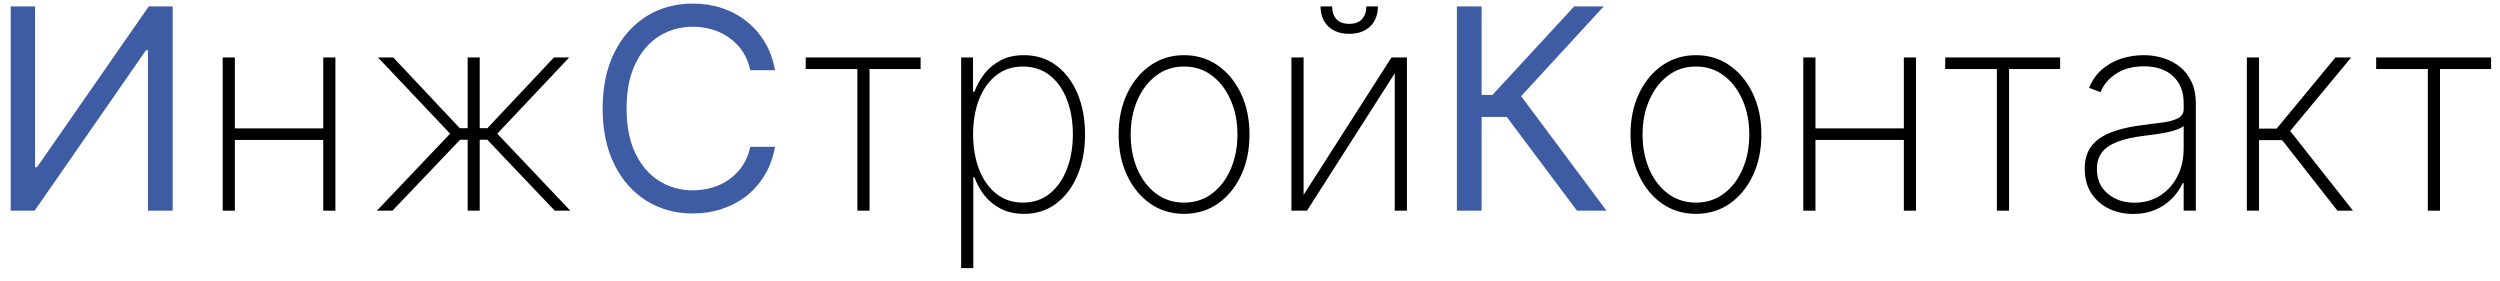
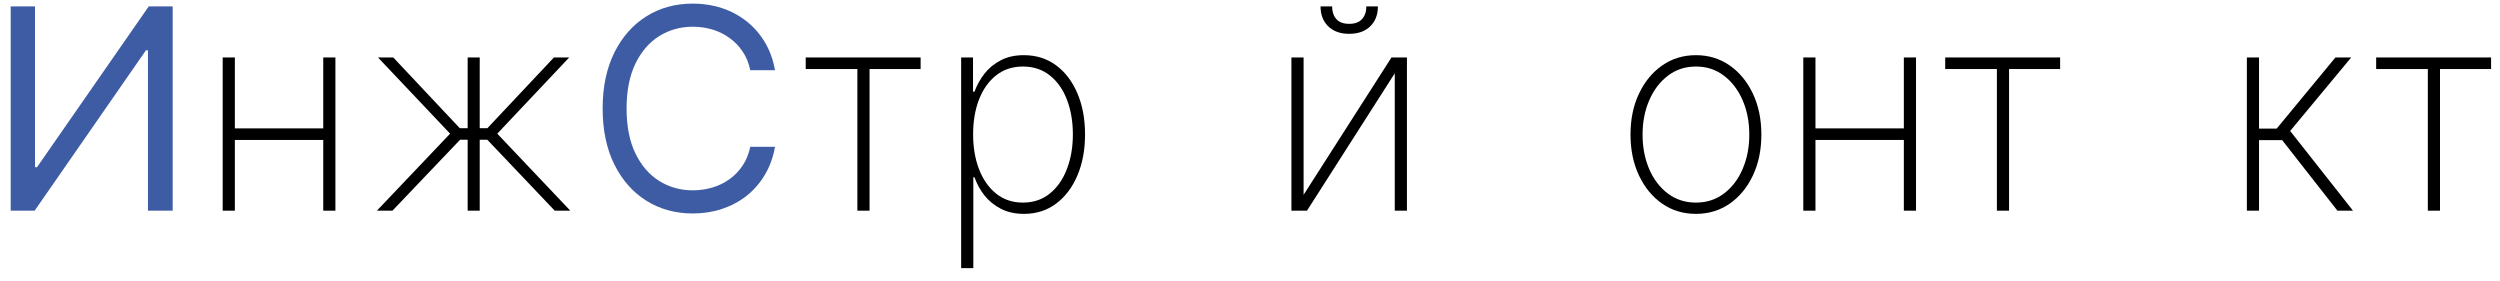
<svg xmlns="http://www.w3.org/2000/svg" width="178" height="20" viewBox="0 0 178 20" fill="none">
  <path d="M0.761 0.455H2.494V11.903H2.636L10.591 0.455H12.295V15H10.534V3.58H10.392L2.466 15H0.761V0.455Z" fill="#3E5CA4" />
  <path d="M23.291 9.141V9.964H16.48V9.141H23.291ZM16.722 4.091V15H15.855V4.091H16.722ZM23.881 4.091V15H23.015V4.091H23.881Z" fill="black" />
  <path d="M26.834 15L32.047 9.517L26.912 4.091H27.999L32.736 9.126H33.297V4.091H34.156V9.126H34.703L39.44 4.091H40.527L35.406 9.517L40.605 15H39.497L34.696 9.95H34.156V15H33.297V9.95H32.757L27.942 15H26.834Z" fill="black" />
  <path d="M55.181 5H53.419C53.315 4.493 53.133 4.048 52.873 3.665C52.617 3.281 52.304 2.959 51.935 2.699C51.57 2.434 51.166 2.235 50.721 2.102C50.275 1.97 49.811 1.903 49.328 1.903C48.448 1.903 47.65 2.126 46.935 2.571C46.225 3.016 45.659 3.672 45.238 4.538C44.821 5.405 44.613 6.468 44.613 7.727C44.613 8.987 44.821 10.05 45.238 10.916C45.659 11.783 46.225 12.438 46.935 12.883C47.65 13.329 48.448 13.551 49.328 13.551C49.811 13.551 50.275 13.485 50.721 13.352C51.166 13.22 51.57 13.023 51.935 12.763C52.304 12.498 52.617 12.173 52.873 11.79C53.133 11.402 53.315 10.956 53.419 10.454H55.181C55.048 11.198 54.807 11.863 54.456 12.45C54.106 13.037 53.67 13.537 53.15 13.949C52.629 14.356 52.044 14.666 51.395 14.879C50.751 15.092 50.062 15.199 49.328 15.199C48.088 15.199 46.985 14.896 46.019 14.29C45.053 13.684 44.293 12.822 43.739 11.704C43.185 10.587 42.908 9.261 42.908 7.727C42.908 6.193 43.185 4.867 43.739 3.75C44.293 2.633 45.053 1.771 46.019 1.165C46.985 0.559 48.088 0.256 49.328 0.256C50.062 0.256 50.751 0.362 51.395 0.575C52.044 0.788 52.629 1.101 53.15 1.513C53.67 1.92 54.106 2.417 54.456 3.004C54.807 3.587 55.048 4.252 55.181 5Z" fill="#3E5CA4" />
  <path d="M57.367 4.915V4.091H65.548V4.915H61.912V15H61.045V4.915H57.367Z" fill="black" />
  <path d="M68.434 19.091V4.091H69.279V6.527H69.385C69.556 6.058 69.795 5.627 70.103 5.234C70.415 4.841 70.801 4.527 71.26 4.29C71.724 4.048 72.269 3.928 72.894 3.928C73.775 3.928 74.541 4.169 75.195 4.652C75.848 5.135 76.355 5.803 76.715 6.655C77.075 7.502 77.255 8.475 77.255 9.574C77.255 10.672 77.072 11.648 76.708 12.5C76.348 13.348 75.841 14.015 75.188 14.503C74.539 14.986 73.779 15.227 72.908 15.227C72.288 15.227 71.743 15.109 71.275 14.872C70.811 14.635 70.42 14.32 70.103 13.928C69.79 13.53 69.551 13.094 69.385 12.621H69.3V19.091H68.434ZM69.286 9.567C69.286 10.495 69.428 11.326 69.712 12.06C69.996 12.789 70.403 13.367 70.934 13.793C71.464 14.214 72.096 14.425 72.83 14.425C73.573 14.425 74.21 14.212 74.74 13.786C75.275 13.355 75.683 12.772 75.962 12.038C76.246 11.304 76.388 10.481 76.388 9.567C76.388 8.653 76.248 7.831 75.969 7.102C75.69 6.373 75.285 5.798 74.755 5.376C74.224 4.95 73.583 4.737 72.83 4.737C72.087 4.737 71.45 4.948 70.919 5.369C70.394 5.786 69.989 6.359 69.705 7.088C69.425 7.812 69.286 8.639 69.286 9.567Z" fill="black" />
-   <path d="M84.305 15.227C83.406 15.227 82.606 14.986 81.905 14.503C81.204 14.015 80.653 13.345 80.25 12.493C79.847 11.641 79.646 10.67 79.646 9.581C79.646 8.487 79.847 7.517 80.25 6.669C80.653 5.817 81.204 5.147 81.905 4.659C82.606 4.171 83.406 3.928 84.305 3.928C85.205 3.928 86.005 4.171 86.706 4.659C87.407 5.147 87.958 5.817 88.361 6.669C88.763 7.521 88.965 8.492 88.965 9.581C88.965 10.67 88.763 11.641 88.361 12.493C87.958 13.345 87.407 14.015 86.706 14.503C86.005 14.986 85.205 15.227 84.305 15.227ZM84.305 14.425C85.068 14.425 85.733 14.209 86.301 13.778C86.874 13.348 87.317 12.765 87.629 12.031C87.947 11.297 88.105 10.481 88.105 9.581C88.105 8.681 87.947 7.867 87.629 7.138C87.312 6.404 86.869 5.821 86.301 5.391C85.733 4.955 85.068 4.737 84.305 4.737C83.543 4.737 82.878 4.955 82.31 5.391C81.742 5.821 81.299 6.404 80.981 7.138C80.664 7.867 80.506 8.681 80.506 9.581C80.506 10.481 80.662 11.297 80.974 12.031C81.292 12.765 81.734 13.348 82.302 13.778C82.876 14.209 83.543 14.425 84.305 14.425Z" fill="black" />
  <path d="M92.816 13.871L99.073 4.091H100.174V15H99.307V5.22L93.057 15H91.949V4.091H92.816V13.871ZM97.283 0.455H98.107C98.107 1.046 97.925 1.52 97.56 1.875C97.195 2.23 96.696 2.408 96.061 2.408C95.432 2.408 94.934 2.23 94.57 1.875C94.205 1.52 94.023 1.046 94.023 0.455H94.847C94.847 0.829 94.946 1.129 95.145 1.357C95.344 1.584 95.65 1.697 96.061 1.697C96.473 1.697 96.779 1.584 96.978 1.357C97.181 1.129 97.283 0.829 97.283 0.455Z" fill="black" />
-   <path d="M112.281 15L107.281 8.324H105.491V15H103.73V0.455H105.491V6.761H106.259L112.082 0.455H114.185L108.304 6.847L114.384 15H112.281Z" fill="#3E5CA4" />
  <path d="M120.751 15.227C119.851 15.227 119.051 14.986 118.35 14.503C117.649 14.015 117.098 13.345 116.695 12.493C116.293 11.641 116.092 10.67 116.092 9.581C116.092 8.487 116.293 7.517 116.695 6.669C117.098 5.817 117.649 5.147 118.35 4.659C119.051 4.171 119.851 3.928 120.751 3.928C121.65 3.928 122.451 4.171 123.151 4.659C123.852 5.147 124.404 5.817 124.806 6.669C125.209 7.521 125.41 8.492 125.41 9.581C125.41 10.67 125.209 11.641 124.806 12.493C124.404 13.345 123.852 14.015 123.151 14.503C122.451 14.986 121.65 15.227 120.751 15.227ZM120.751 14.425C121.513 14.425 122.178 14.209 122.746 13.778C123.319 13.348 123.762 12.765 124.075 12.031C124.392 11.297 124.55 10.481 124.55 9.581C124.55 8.681 124.392 7.867 124.075 7.138C123.757 6.404 123.315 5.821 122.746 5.391C122.178 4.955 121.513 4.737 120.751 4.737C119.988 4.737 119.323 4.955 118.755 5.391C118.187 5.821 117.744 6.404 117.427 7.138C117.11 7.867 116.951 8.681 116.951 9.581C116.951 10.481 117.107 11.297 117.42 12.031C117.737 12.765 118.18 13.348 118.748 13.778C119.321 14.209 119.988 14.425 120.751 14.425Z" fill="black" />
  <path d="M135.831 9.141V9.964H129.02V9.141H135.831ZM129.261 4.091V15H128.395V4.091H129.261ZM136.42 4.091V15H135.554V4.091H136.42Z" fill="black" />
  <path d="M138.499 4.915V4.091H146.681V4.915H143.045V15H142.178V4.915H138.499Z" fill="black" />
-   <path d="M151.891 15.234C151.261 15.234 150.683 15.109 150.158 14.858C149.637 14.607 149.218 14.24 148.901 13.757C148.588 13.274 148.432 12.687 148.432 11.996C148.432 11.541 148.512 11.141 148.673 10.795C148.834 10.45 149.083 10.152 149.419 9.901C149.755 9.65 150.186 9.444 150.712 9.283C151.237 9.117 151.865 8.989 152.594 8.899C153.148 8.833 153.643 8.769 154.078 8.707C154.514 8.641 154.855 8.539 155.101 8.402C155.352 8.265 155.477 8.056 155.477 7.777V7.322C155.477 6.527 155.226 5.895 154.724 5.426C154.223 4.957 153.531 4.723 152.651 4.723C151.869 4.723 151.211 4.896 150.676 5.241C150.146 5.582 149.774 6.023 149.561 6.562L148.744 6.257C148.953 5.736 149.253 5.303 149.646 4.957C150.044 4.612 150.499 4.354 151.01 4.183C151.526 4.013 152.066 3.928 152.629 3.928C153.117 3.928 153.581 3.996 154.021 4.134C154.466 4.271 154.862 4.479 155.207 4.759C155.558 5.038 155.835 5.395 156.038 5.831C156.242 6.262 156.344 6.778 156.344 7.379V15H155.477V13.033H155.413C155.224 13.44 154.964 13.812 154.632 14.148C154.305 14.479 153.91 14.744 153.446 14.943C152.987 15.137 152.468 15.234 151.891 15.234ZM151.976 14.432C152.658 14.432 153.261 14.266 153.787 13.935C154.317 13.598 154.732 13.139 155.03 12.557C155.328 11.974 155.477 11.314 155.477 10.575V8.97C155.368 9.065 155.21 9.15 155.001 9.226C154.798 9.297 154.566 9.361 154.305 9.418C154.05 9.47 153.78 9.517 153.496 9.56C153.216 9.598 152.944 9.633 152.679 9.666C151.884 9.761 151.235 9.908 150.733 10.107C150.236 10.301 149.871 10.556 149.639 10.874C149.412 11.191 149.298 11.574 149.298 12.024C149.298 12.768 149.554 13.355 150.065 13.786C150.577 14.216 151.214 14.432 151.976 14.432Z" fill="black" />
  <path d="M159.977 15V4.091H160.843V9.155H162.1L166.283 4.091H167.406L163.059 9.325L167.533 15H166.425L162.491 9.979H160.843V15H159.977Z" fill="black" />
  <path d="M169.183 4.915V4.091H177.365V4.915H173.728V15H172.862V4.915H169.183Z" fill="black" />
</svg>